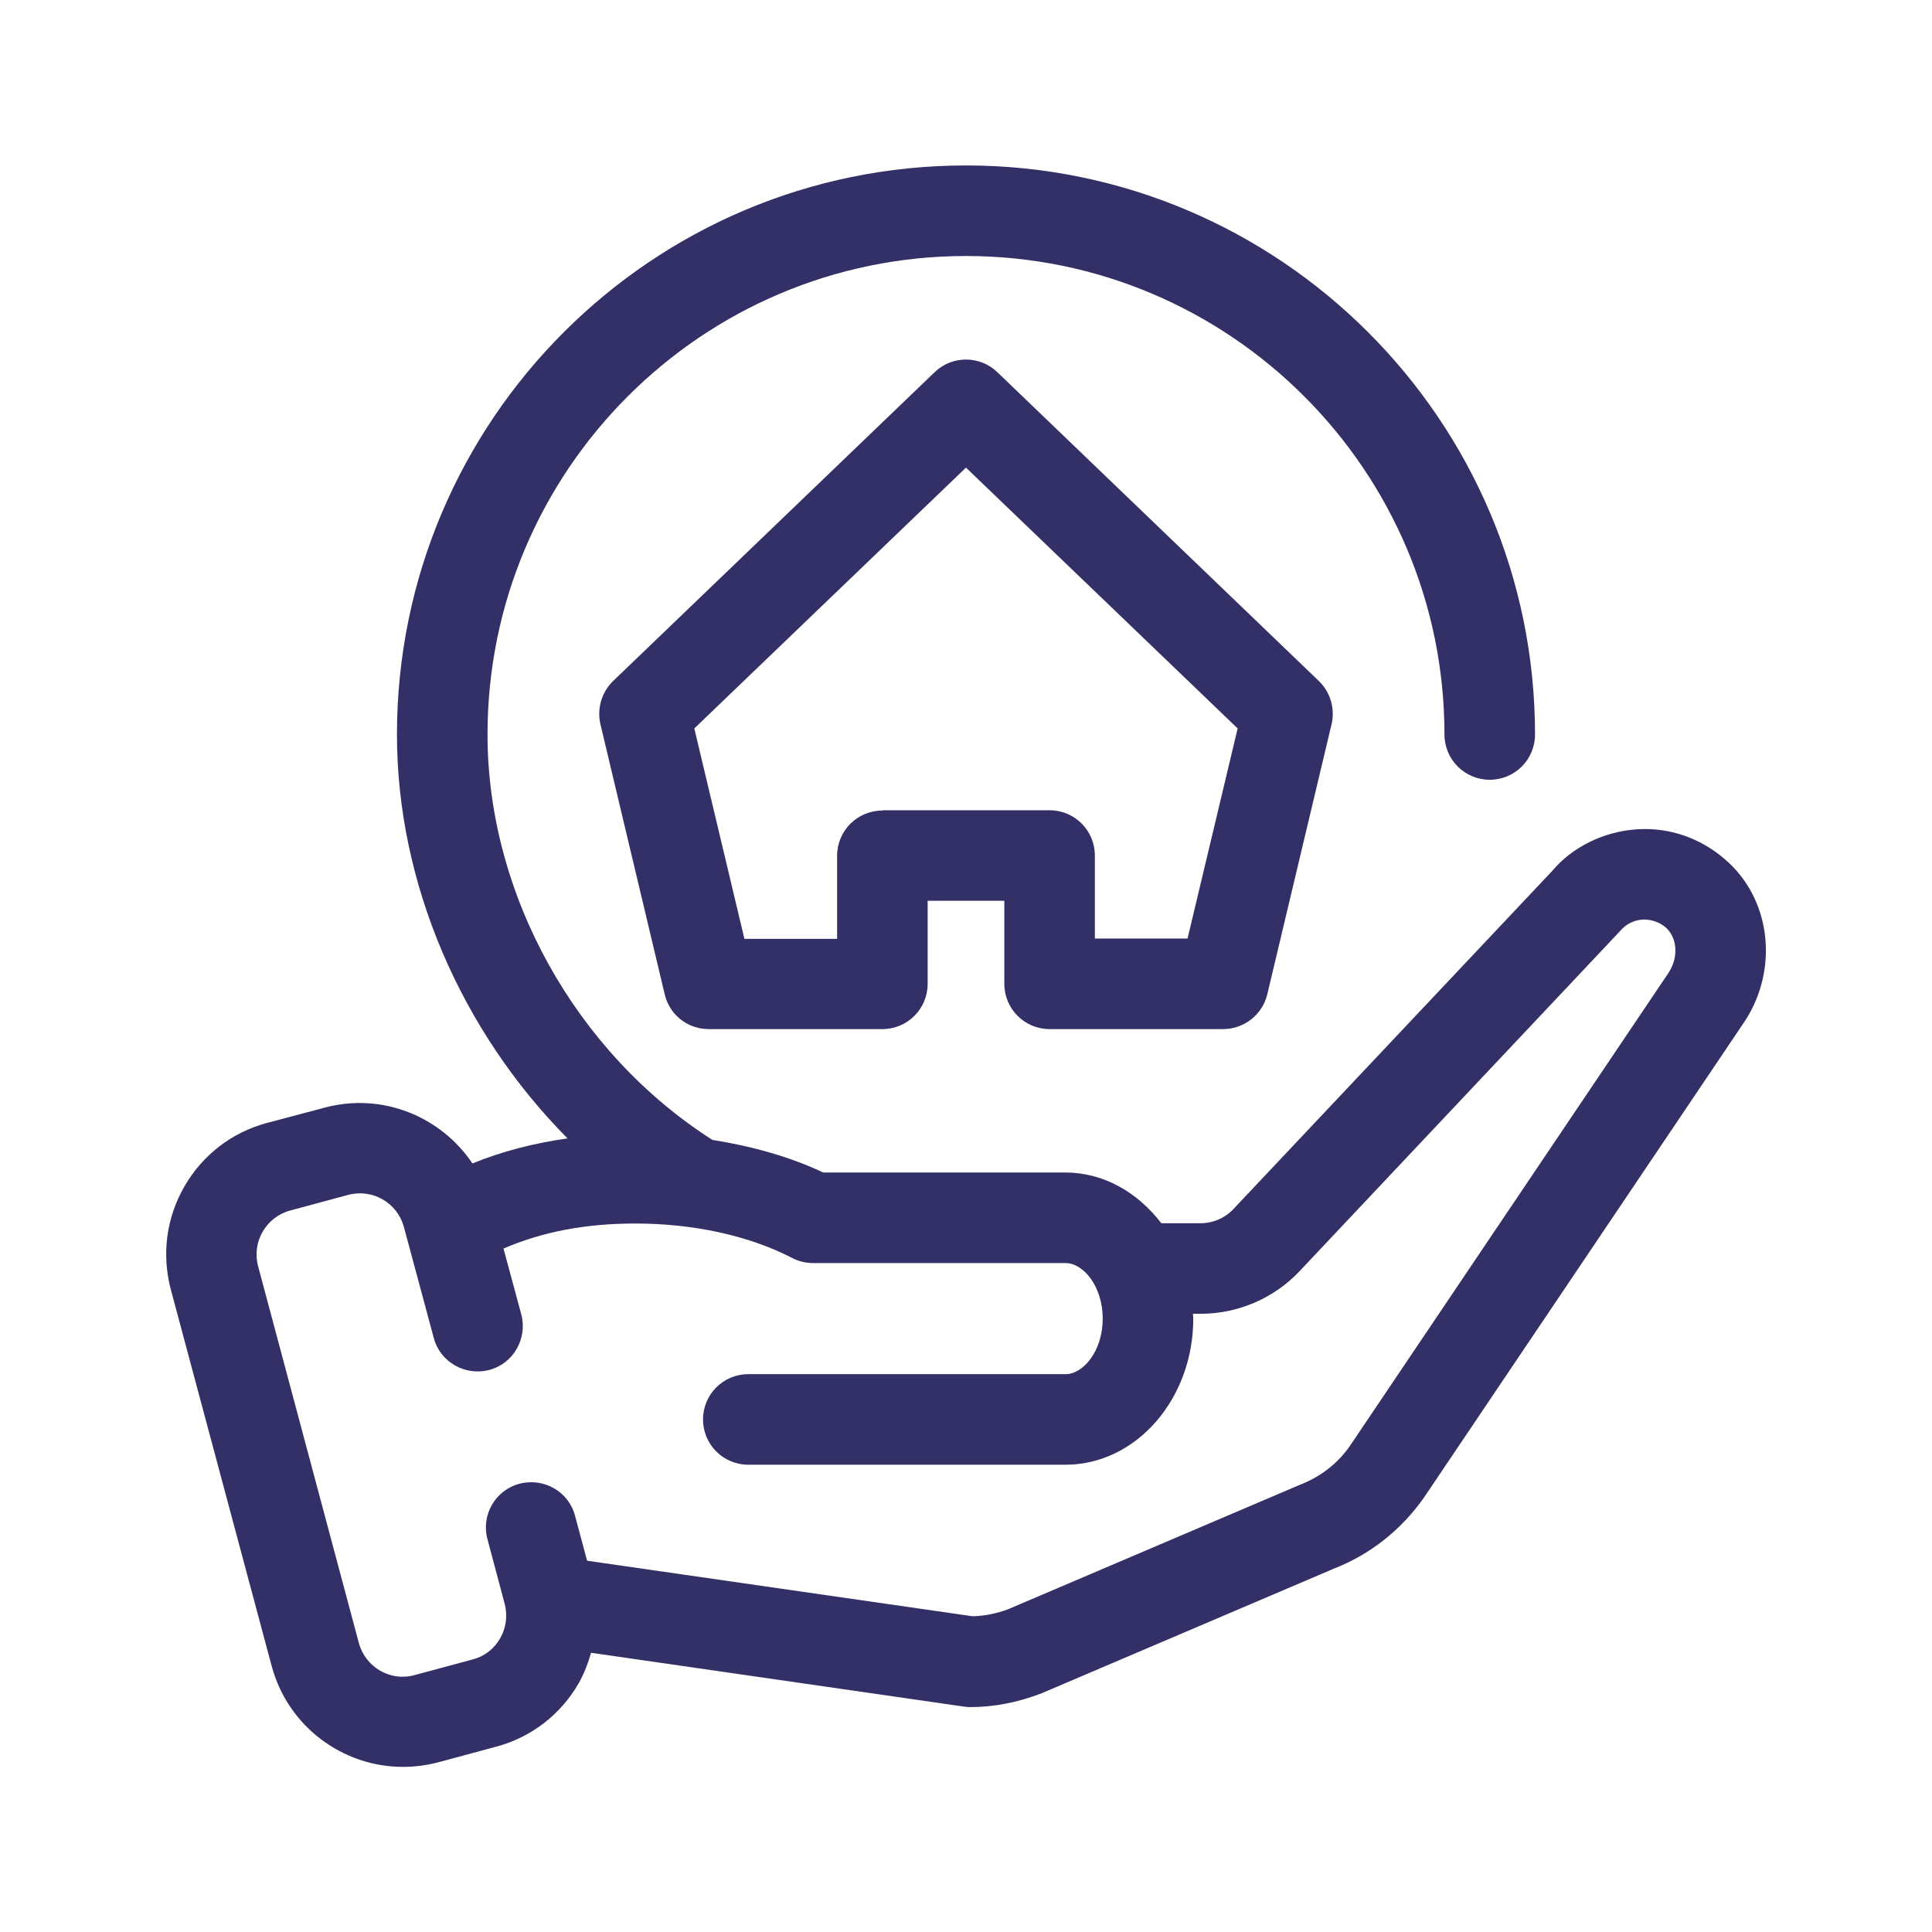
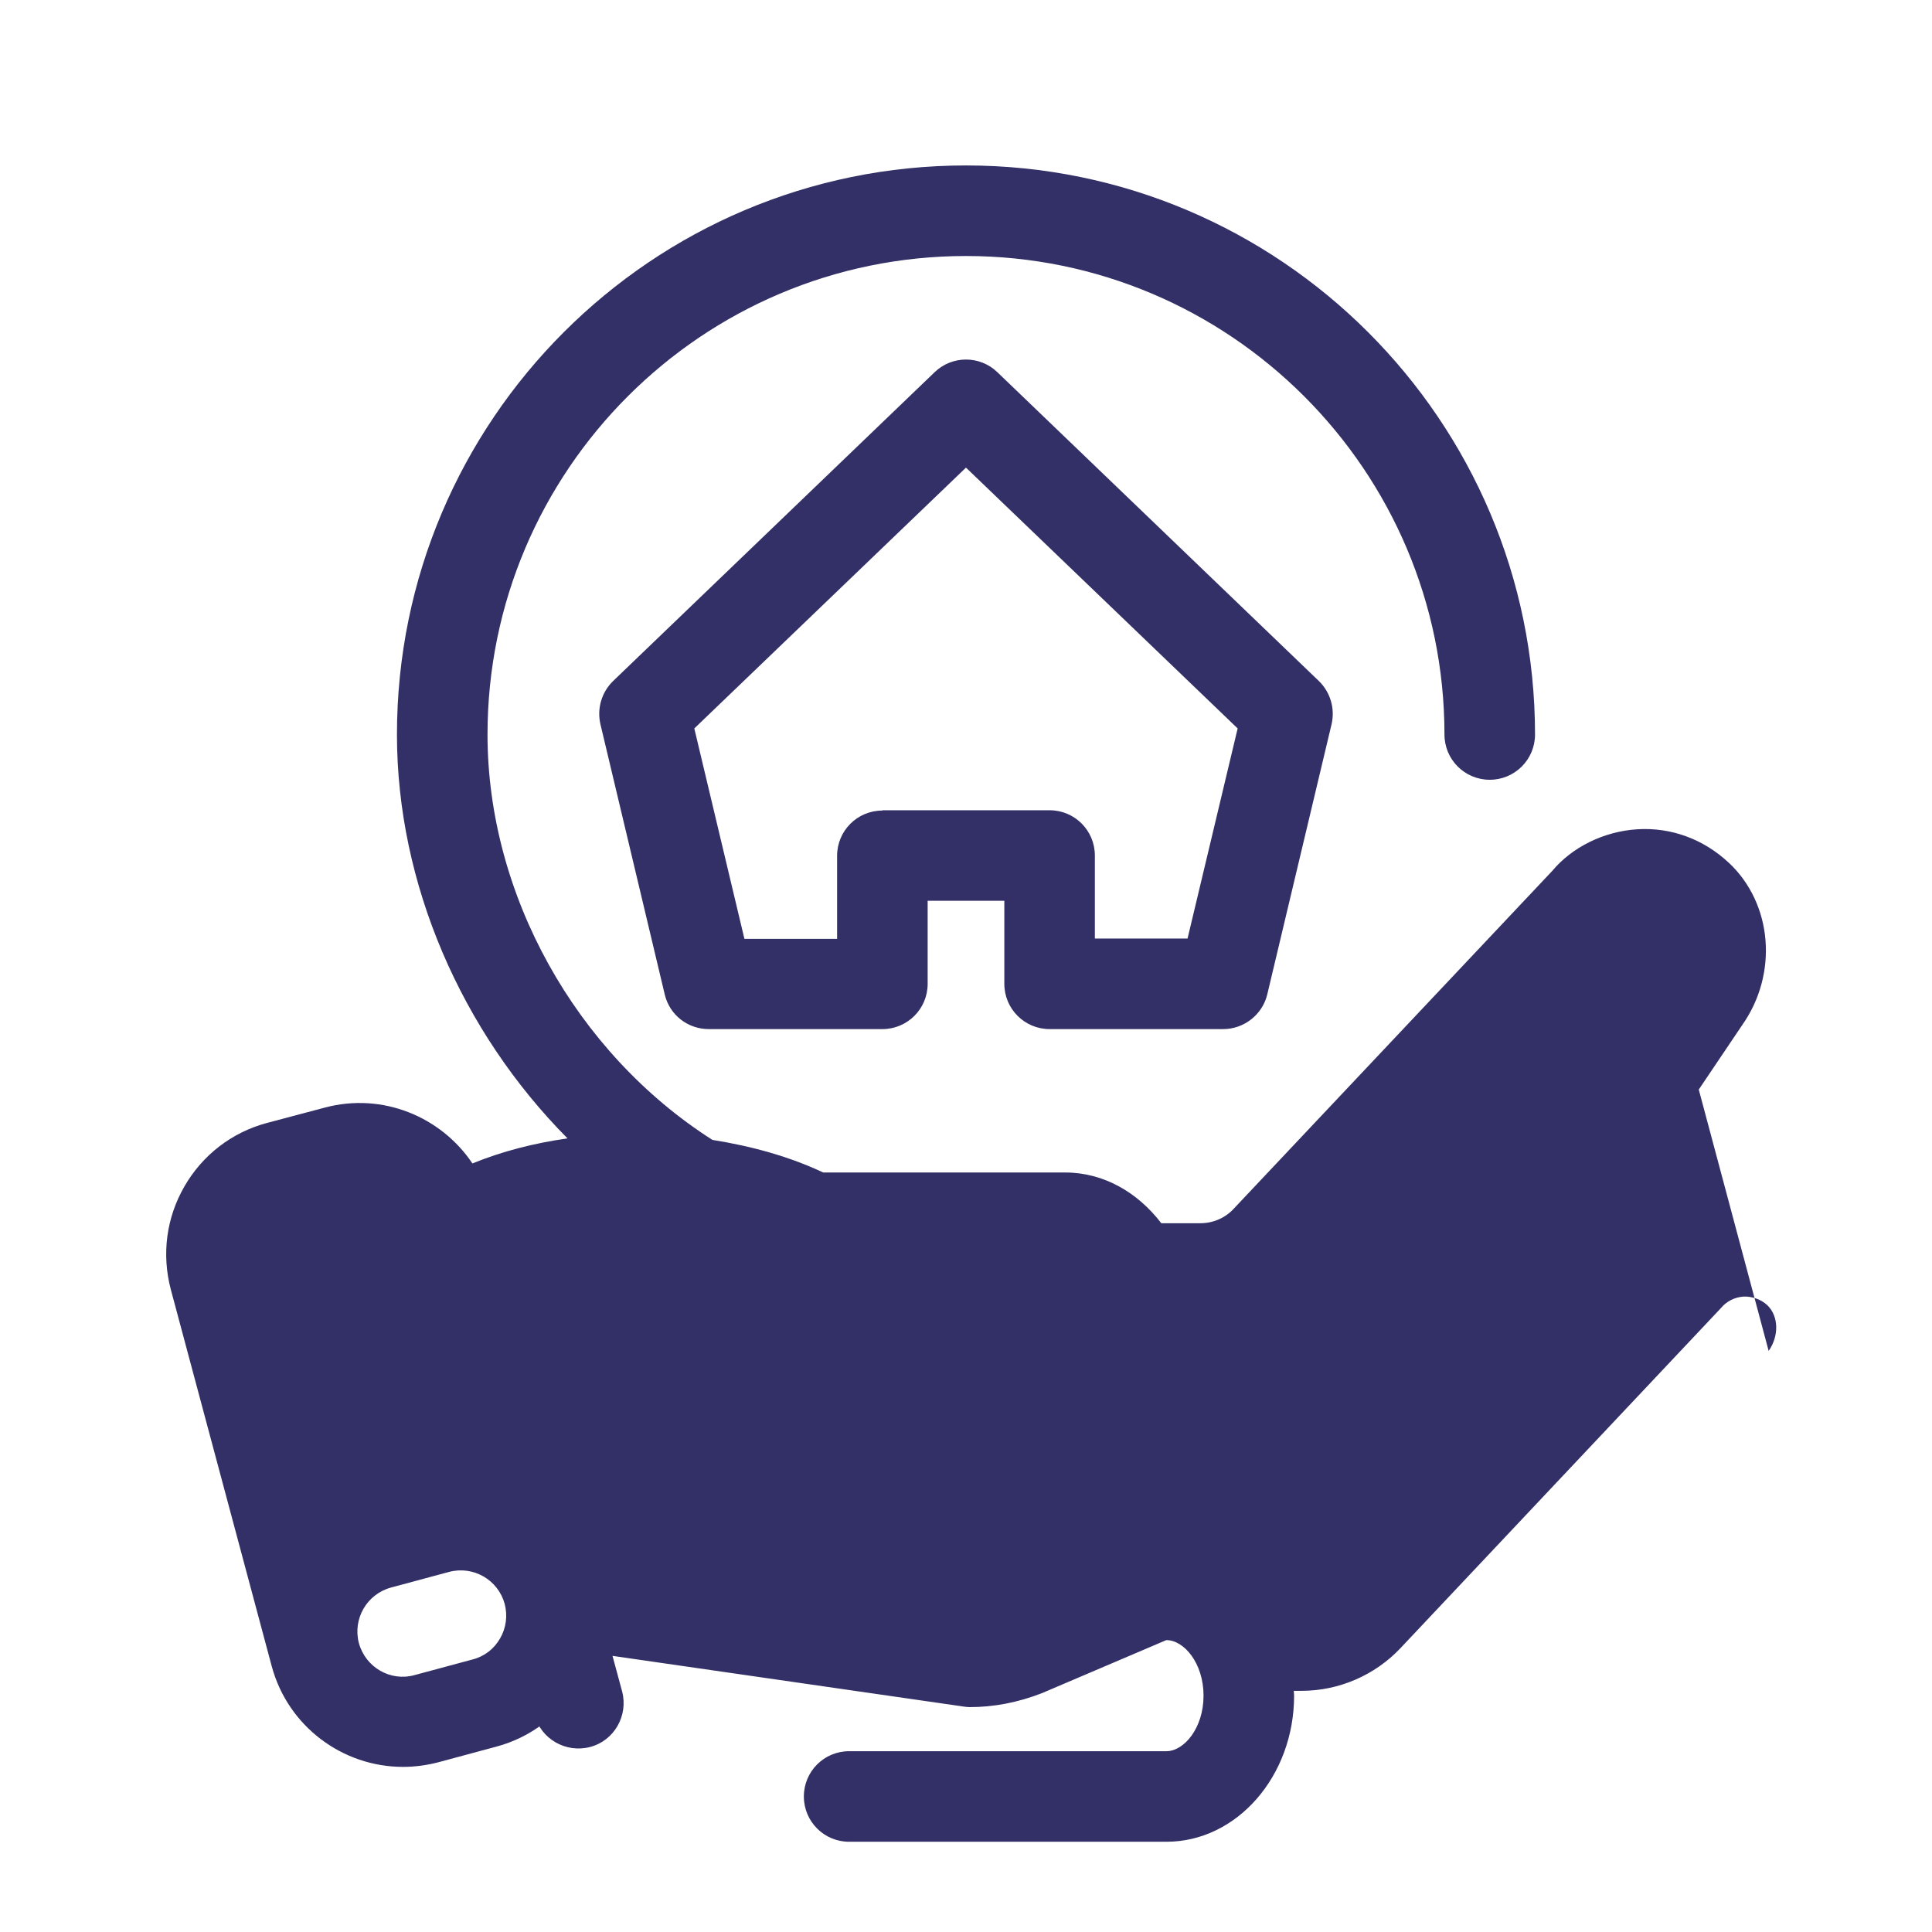
<svg xmlns="http://www.w3.org/2000/svg" width="1200pt" height="1200pt" version="1.1" viewBox="0 0 1200 1200">
-   <path d="m651.94 639.19h107.81c12.938 0 24.375-9 27.375-21.562l39.938-167.81c2.25-9.75-0.75-19.875-7.875-26.812l-199.69-191.81c-10.875-10.5-28.125-10.5-39 0l-199.69 191.81c-7.125 6.938-10.125 17.062-7.875 26.812l39.938 167.81c3 12.75 14.25 21.562 27.375 21.562h107.81c15.562 0 28.125-12.562 28.125-28.125v-51.562h47.625v51.562c0 15.562 12.562 28.125 28.125 28.125zm-103.88-135.74c-15.562 0-28.125 12.562-28.125 28.125v51.562h-57.562l-31.125-130.69 168.74-162 168.74 162-31.125 130.5h-57.562v-51.562c0-15.562-12.562-28.125-28.125-28.125h-103.88zm525.74 32.438c-15.562-14.625-35.812-22.125-56.812-20.812-20.812 1.312-40.5 11.062-52.875 25.875l-198 210c-5.25 5.625-12.75 8.812-20.438 8.812h-24.375c-14.625-19.125-35.812-31.5-59.625-31.5h-150.37c-20.625-9.75-44.062-16.312-68.812-20.25-84.938-54.188-139.69-152.44-139.69-251.81 0-163.87 133.31-297.19 297.19-297.19 163.88 0 297.19 133.31 297.19 297.19 0 15.562 12.562 28.125 28.125 28.125s28.125-12.562 28.125-28.125c0-194.81-158.44-353.44-353.44-353.44s-353.44 158.44-353.44 353.44c0 92.812 40.125 184.5 105.94 250.87-21 3-40.688 8.062-59.062 15.562-19.5-29.062-55.875-44.25-91.688-34.688l-36 9.562c-21.75 5.812-39.938 19.875-51.188 39.375s-14.25 42.188-8.438 64.125l62.625 233.81c10.125 37.688 44.25 62.625 81.562 62.625 7.125 0 14.438-0.938 21.75-2.812l36.188-9.75c21.75-5.812 39.938-19.875 51.188-39.375 3.375-6 5.812-12.375 7.688-18.938l231.19 33.375c1.312 0.188 2.625 0.375 3.938 0.375 15 0 29.812-2.812 44.812-8.625l181.13-77.25c22.688-8.812 42-24 56.25-44.25l197.63-293.44c22.5-31.875 18.938-75.375-8.25-100.88zm-37.875 69-197.63 293.44c-7.5 10.688-18 18.938-31.125 24l-181.13 77.25c-7.125 2.625-14.438 4.125-21.938 4.312l-239.44-34.5-7.5-27.938c-3.938-15-19.312-23.812-34.5-19.875-15 3.938-24 19.5-19.875 34.5l10.688 40.125c1.875 7.312 0.938 14.812-2.812 21.375s-9.75 11.25-17.062 13.125l-36.188 9.75c-15 4.125-30.375-4.875-34.5-19.875l-62.625-234.19c-3.938-15 4.875-30.375 19.875-34.5l36.188-9.75c15-3.938 30.375 4.875 34.5 19.875l18.562 69c3.938 15 19.5 23.812 34.5 19.875s23.812-19.5 19.875-34.5l-11.062-40.875c23.812-10.312 50.625-15.562 81.938-15.562 36 0 70.5 7.5 97.312 21.375 3.938 2.062 8.438 3.188 12.938 3.188h156.94c10.875 0 23.062 14.25 23.062 34.5s-12.188 34.5-23.062 34.5h-197.06c-15.562 0-28.125 12.562-28.125 28.125s12.562 28.125 28.125 28.125h197.06c43.688 0 79.312-40.688 79.312-90.75 0-0.938-0.188-2.062-0.188-3h4.875c23.25 0 45.562-9.75 61.312-26.438l199.13-211.31c3.562-4.312 8.625-6.75 14.062-7.125 5.25-0.188 10.875 1.688 14.812 5.438 6.938 6.75 7.312 18.938 0.75 28.312z" fill="#333067" />
+   <path d="m651.94 639.19h107.81c12.938 0 24.375-9 27.375-21.562l39.938-167.81c2.25-9.75-0.75-19.875-7.875-26.812l-199.69-191.81c-10.875-10.5-28.125-10.5-39 0l-199.69 191.81c-7.125 6.938-10.125 17.062-7.875 26.812l39.938 167.81c3 12.75 14.25 21.562 27.375 21.562h107.81c15.562 0 28.125-12.562 28.125-28.125v-51.562h47.625v51.562c0 15.562 12.562 28.125 28.125 28.125zm-103.88-135.74c-15.562 0-28.125 12.562-28.125 28.125v51.562h-57.562l-31.125-130.69 168.74-162 168.74 162-31.125 130.5h-57.562v-51.562c0-15.562-12.562-28.125-28.125-28.125h-103.88zm525.74 32.438c-15.562-14.625-35.812-22.125-56.812-20.812-20.812 1.312-40.5 11.062-52.875 25.875l-198 210c-5.25 5.625-12.75 8.812-20.438 8.812h-24.375c-14.625-19.125-35.812-31.5-59.625-31.5h-150.37c-20.625-9.75-44.062-16.312-68.812-20.25-84.938-54.188-139.69-152.44-139.69-251.81 0-163.87 133.31-297.19 297.19-297.19 163.88 0 297.19 133.31 297.19 297.19 0 15.562 12.562 28.125 28.125 28.125s28.125-12.562 28.125-28.125c0-194.81-158.44-353.44-353.44-353.44s-353.44 158.44-353.44 353.44c0 92.812 40.125 184.5 105.94 250.87-21 3-40.688 8.062-59.062 15.562-19.5-29.062-55.875-44.25-91.688-34.688l-36 9.562c-21.75 5.812-39.938 19.875-51.188 39.375s-14.25 42.188-8.438 64.125l62.625 233.81c10.125 37.688 44.25 62.625 81.562 62.625 7.125 0 14.438-0.938 21.75-2.812l36.188-9.75c21.75-5.812 39.938-19.875 51.188-39.375 3.375-6 5.812-12.375 7.688-18.938l231.19 33.375c1.312 0.188 2.625 0.375 3.938 0.375 15 0 29.812-2.812 44.812-8.625l181.13-77.25c22.688-8.812 42-24 56.25-44.25l197.63-293.44c22.5-31.875 18.938-75.375-8.25-100.88zm-37.875 69-197.63 293.44c-7.5 10.688-18 18.938-31.125 24l-181.13 77.25c-7.125 2.625-14.438 4.125-21.938 4.312l-239.44-34.5-7.5-27.938c-3.938-15-19.312-23.812-34.5-19.875-15 3.938-24 19.5-19.875 34.5l10.688 40.125c1.875 7.312 0.938 14.812-2.812 21.375s-9.75 11.25-17.062 13.125l-36.188 9.75c-15 4.125-30.375-4.875-34.5-19.875c-3.938-15 4.875-30.375 19.875-34.5l36.188-9.75c15-3.938 30.375 4.875 34.5 19.875l18.562 69c3.938 15 19.5 23.812 34.5 19.875s23.812-19.5 19.875-34.5l-11.062-40.875c23.812-10.312 50.625-15.562 81.938-15.562 36 0 70.5 7.5 97.312 21.375 3.938 2.062 8.438 3.188 12.938 3.188h156.94c10.875 0 23.062 14.25 23.062 34.5s-12.188 34.5-23.062 34.5h-197.06c-15.562 0-28.125 12.562-28.125 28.125s12.562 28.125 28.125 28.125h197.06c43.688 0 79.312-40.688 79.312-90.75 0-0.938-0.188-2.062-0.188-3h4.875c23.25 0 45.562-9.75 61.312-26.438l199.13-211.31c3.562-4.312 8.625-6.75 14.062-7.125 5.25-0.188 10.875 1.688 14.812 5.438 6.938 6.75 7.312 18.938 0.75 28.312z" fill="#333067" />
</svg>